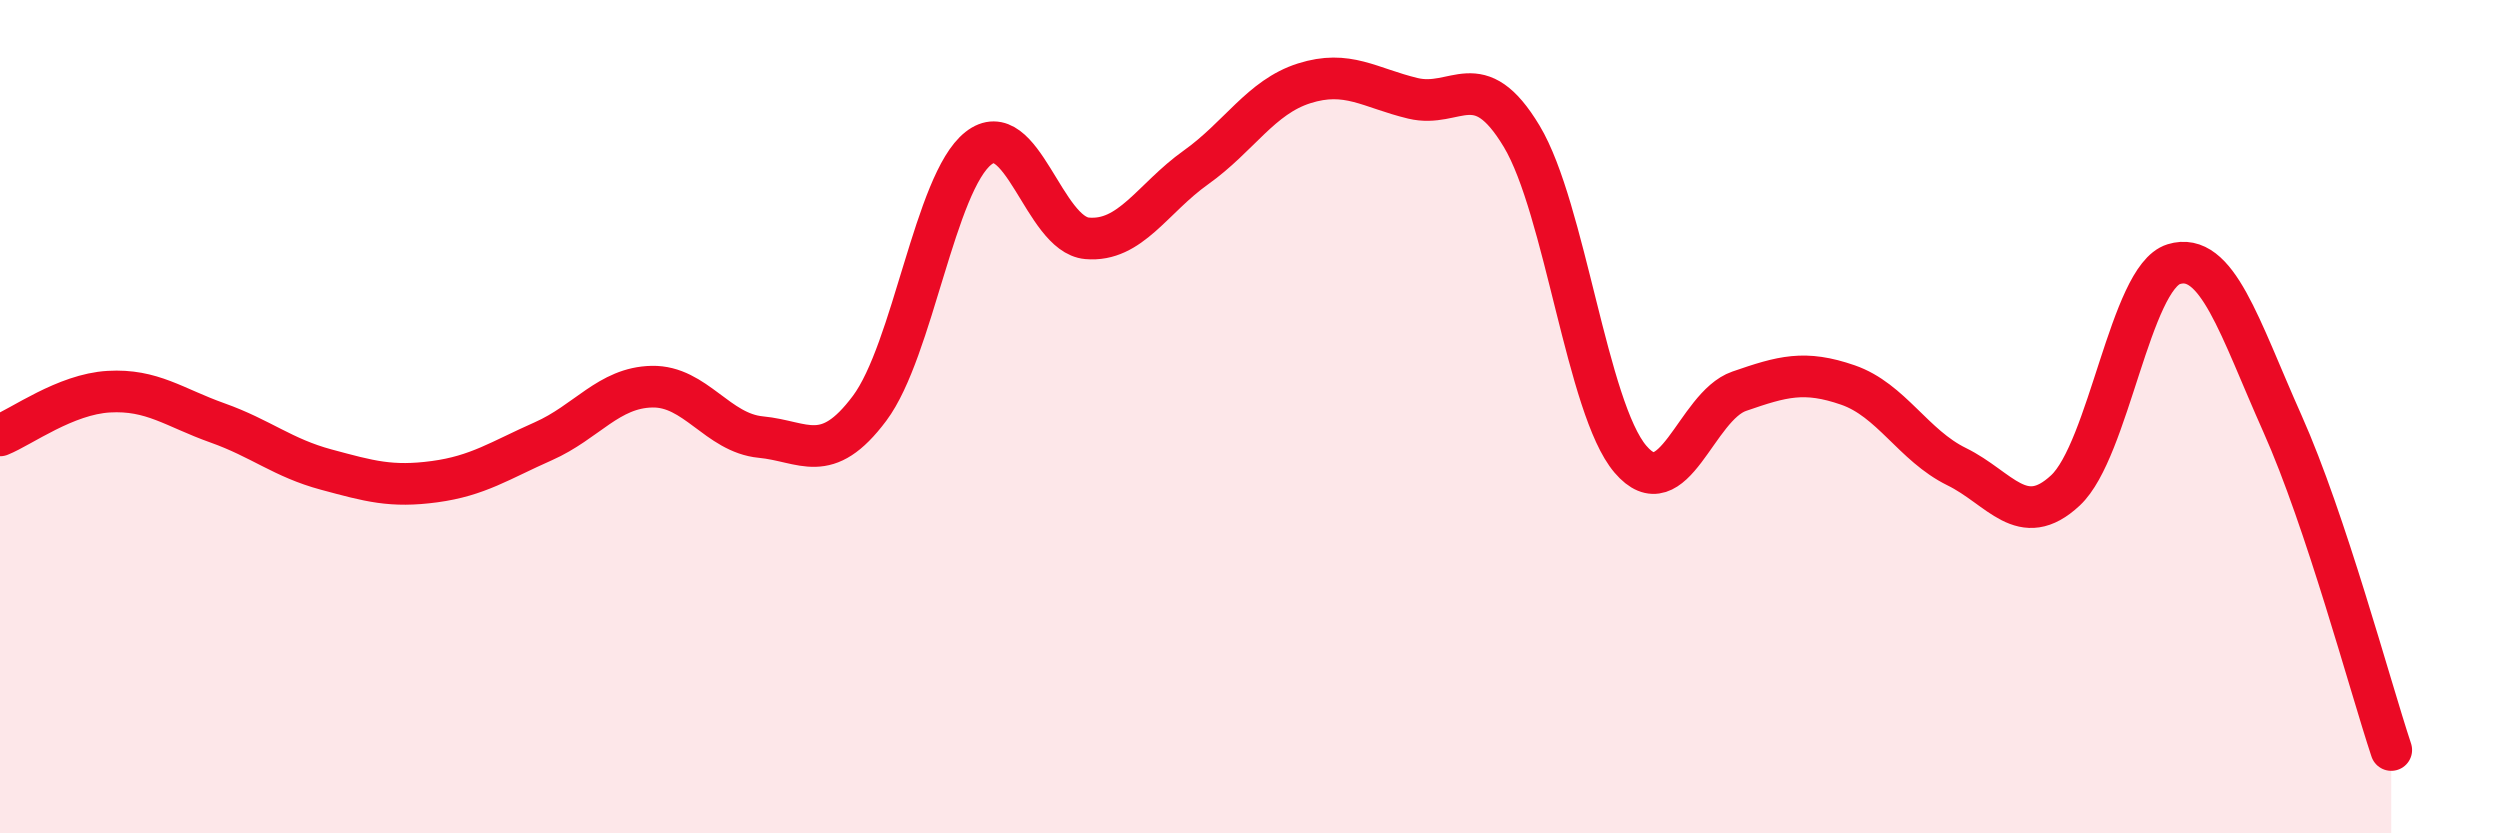
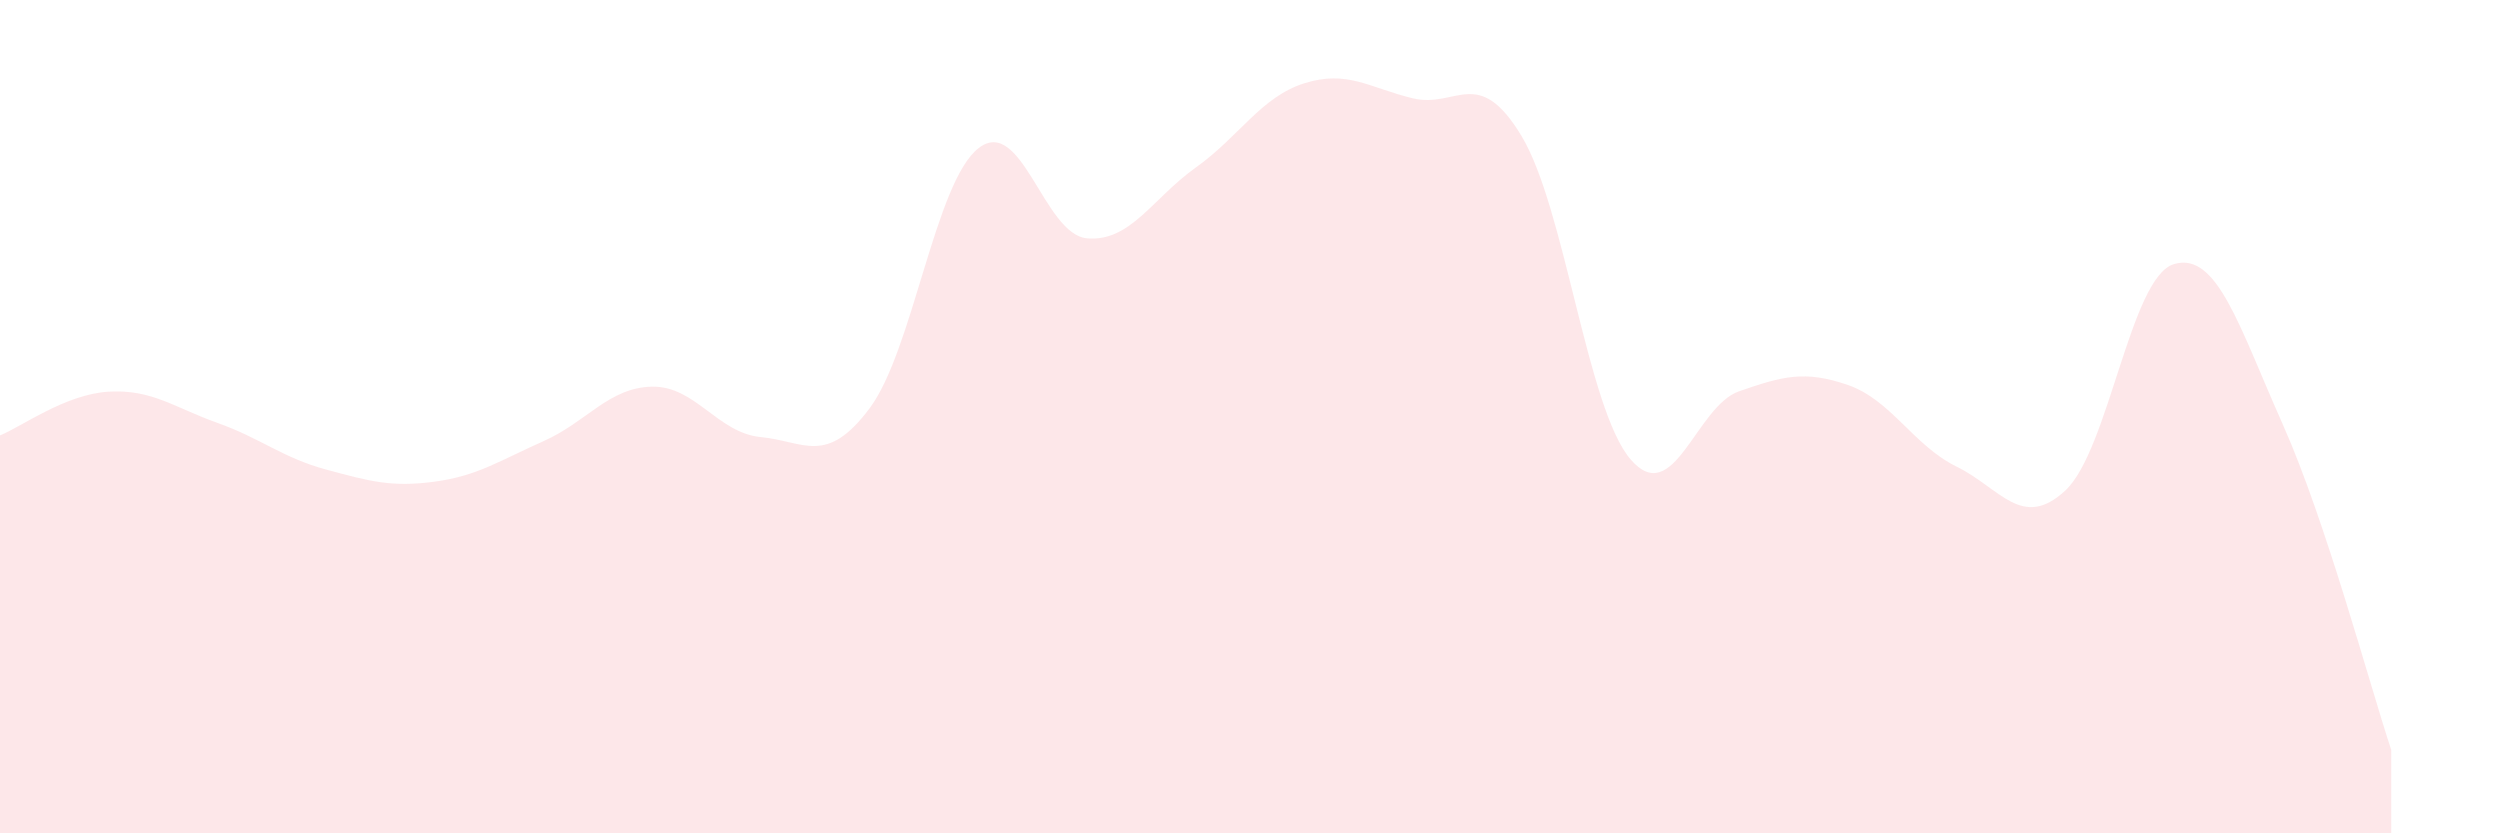
<svg xmlns="http://www.w3.org/2000/svg" width="60" height="20" viewBox="0 0 60 20">
  <path d="M 0,10.45 C 0.52,10.24 1.57,9.46 2.61,9.4 C 3.65,9.34 4.18,9.78 5.22,10.15 C 6.26,10.52 6.79,10.99 7.83,11.27 C 8.87,11.55 9.39,11.7 10.43,11.56 C 11.47,11.42 12,11.05 13.04,10.59 C 14.08,10.13 14.61,9.3 15.65,9.28 C 16.69,9.26 17.22,10.39 18.26,10.49 C 19.3,10.59 19.83,11.19 20.87,9.8 C 21.91,8.41 22.44,4.38 23.48,3.56 C 24.52,2.74 25.05,5.63 26.09,5.72 C 27.13,5.81 27.66,4.76 28.7,4.02 C 29.74,3.28 30.26,2.33 31.3,2 C 32.34,1.67 32.87,2.11 33.91,2.36 C 34.95,2.61 35.48,1.54 36.52,3.27 C 37.56,5 38.09,9.8 39.13,11.02 C 40.17,12.24 40.7,9.75 41.74,9.39 C 42.78,9.03 43.31,8.88 44.35,9.24 C 45.39,9.6 45.92,10.69 46.96,11.2 C 48,11.71 48.53,12.74 49.57,11.77 C 50.61,10.8 51.13,6.66 52.17,6.34 C 53.21,6.02 53.74,7.84 54.78,10.17 C 55.82,12.5 56.87,16.43 57.39,18L57.39 20L0 20Z" fill="#EB0A25" opacity="0.1" stroke-linecap="round" stroke-linejoin="round" />
-   <path d="M 0,10.45 C 0.52,10.24 1.57,9.46 2.61,9.4 C 3.65,9.34 4.18,9.78 5.22,10.15 C 6.26,10.52 6.79,10.99 7.83,11.27 C 8.87,11.55 9.39,11.7 10.43,11.56 C 11.47,11.42 12,11.05 13.04,10.59 C 14.08,10.13 14.61,9.3 15.65,9.28 C 16.69,9.26 17.22,10.39 18.26,10.49 C 19.3,10.59 19.83,11.19 20.87,9.8 C 21.91,8.41 22.44,4.38 23.48,3.56 C 24.52,2.74 25.05,5.63 26.09,5.72 C 27.13,5.81 27.66,4.76 28.7,4.02 C 29.74,3.28 30.26,2.33 31.3,2 C 32.34,1.67 32.87,2.11 33.91,2.36 C 34.95,2.61 35.48,1.54 36.52,3.27 C 37.56,5 38.09,9.8 39.13,11.02 C 40.17,12.24 40.7,9.75 41.74,9.39 C 42.78,9.03 43.31,8.88 44.35,9.24 C 45.39,9.6 45.92,10.69 46.96,11.2 C 48,11.71 48.53,12.74 49.57,11.77 C 50.61,10.8 51.13,6.66 52.17,6.34 C 53.21,6.02 53.74,7.84 54.78,10.17 C 55.82,12.5 56.87,16.43 57.39,18" stroke="#EB0A25" stroke-width="1" fill="none" stroke-linecap="round" stroke-linejoin="round" />
</svg>